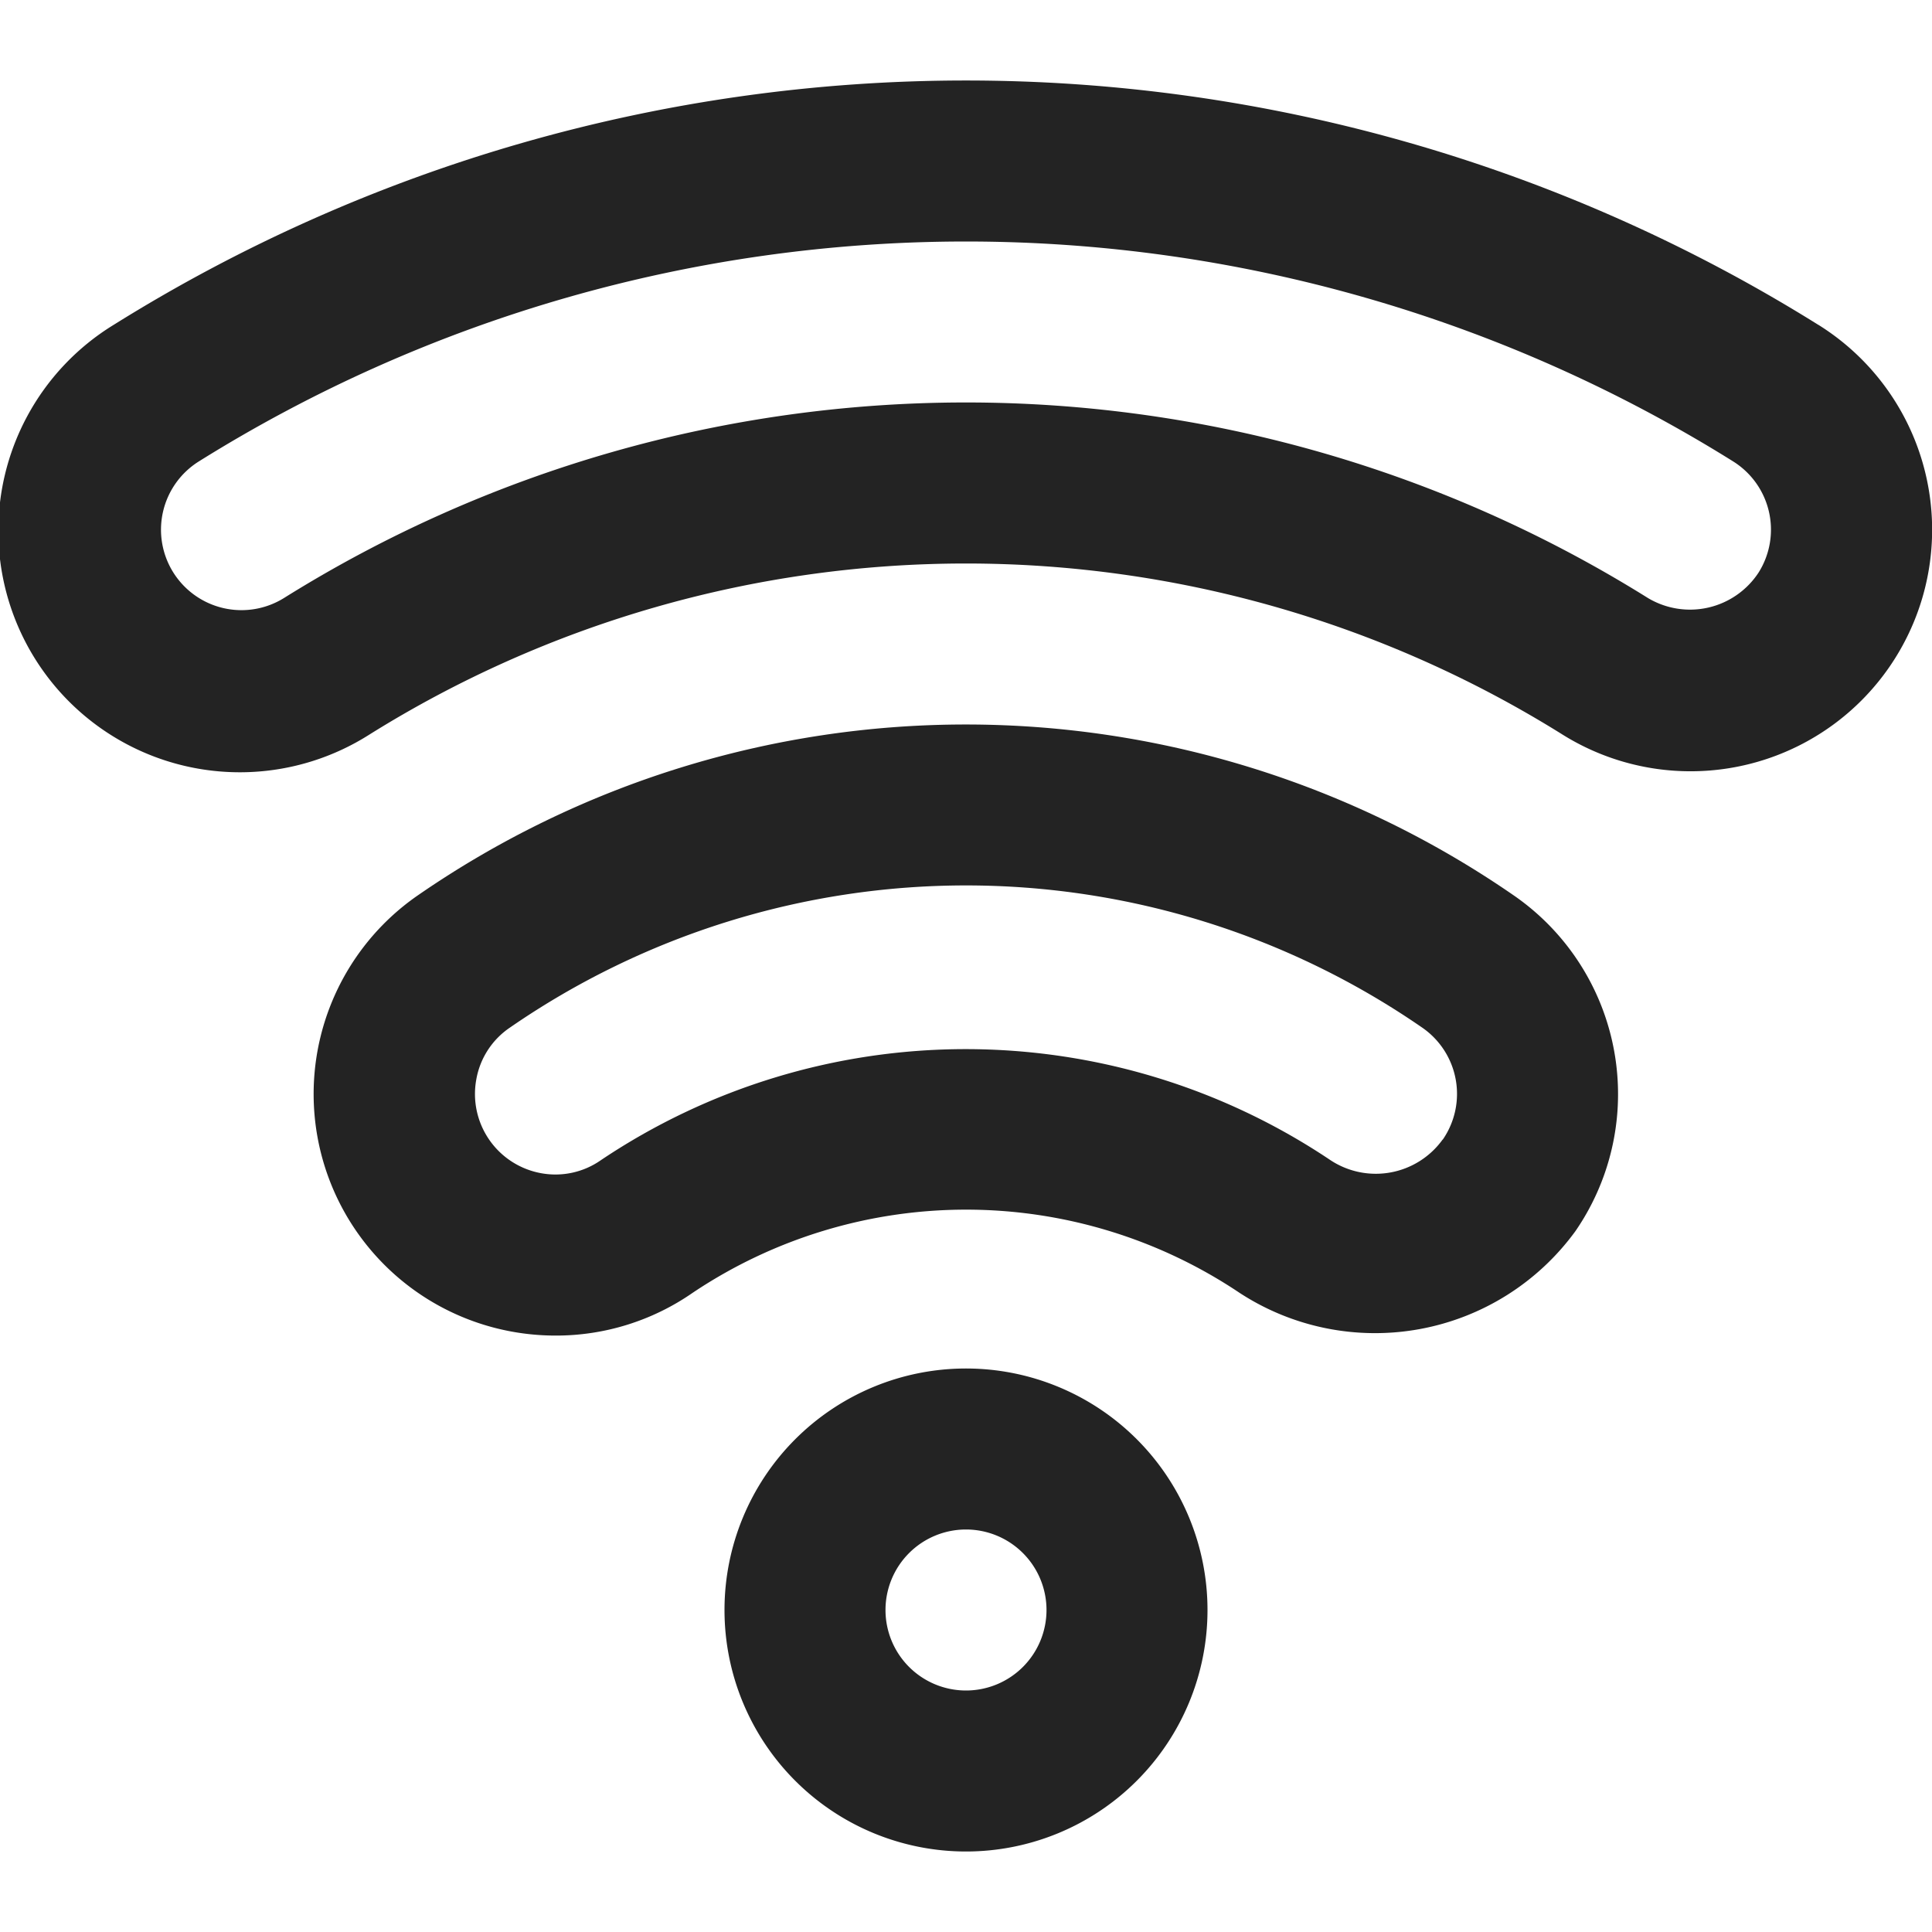
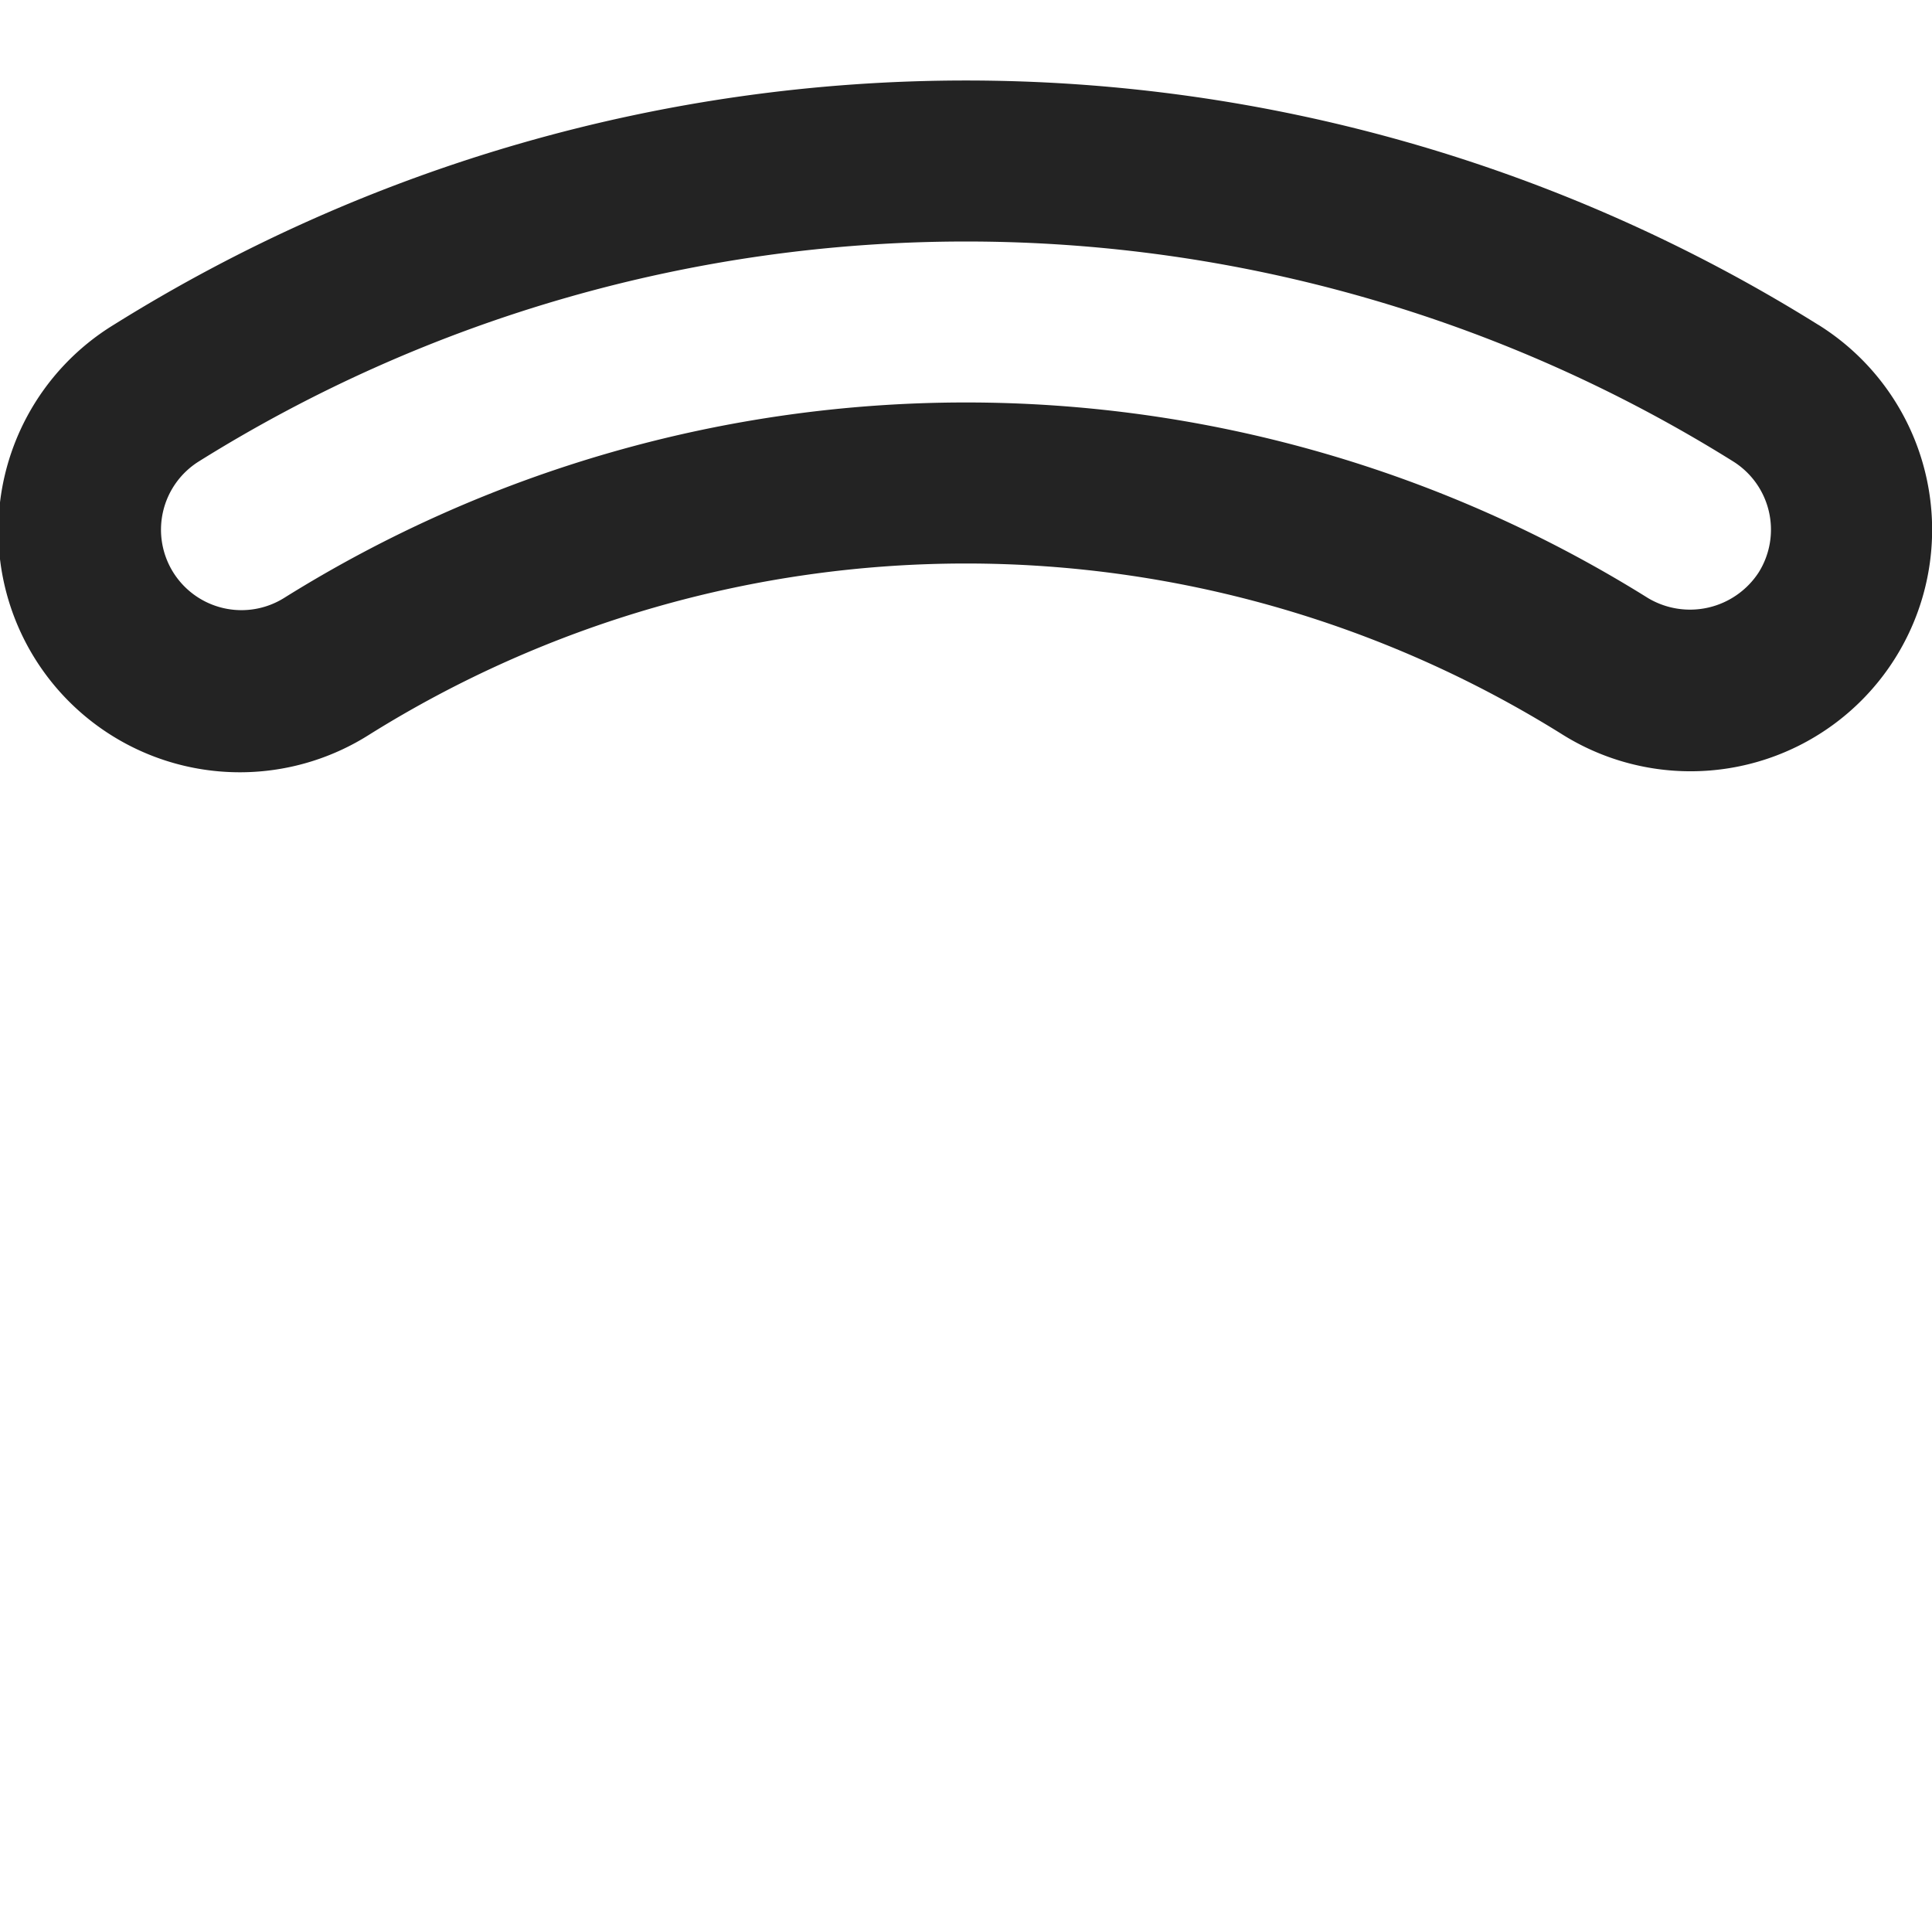
<svg xmlns="http://www.w3.org/2000/svg" id="Icons" viewBox="0 0 24 24">
  <defs>
    <style>.cls-1{fill:#232323}</style>
  </defs>
-   <path class="cls-1" d="M12 17a3 3 0 1 0 3 3 3 3 0 0 0-3-3zm0 4a1 1 0 1 1 1-1 1 1 0 0 1-1 1zM18.8 11.12a11.975 11.975 0 0 0-13.606 0 3 3 0 0 0 1.16 5.421 3.025 3.025 0 0 0 .55.05 2.976 2.976 0 0 0 1.7-.531 6.1 6.1 0 0 1 6.794 0 3.079 3.079 0 0 0 4.173-.767 3 3 0 0 0-.771-4.173zm-.88 3.037a1.023 1.023 0 0 1-1.391.256 8.133 8.133 0 0 0-9.066 0 .983.983 0 0 1-.746.16 1 1 0 0 1-.8-1.165.982.982 0 0 1 .416-.642 9.973 9.973 0 0 1 11.335 0 1 1 0 0 1 .255 1.39z" />
  <path class="cls-1" d="M22.589 4.036a19.984 19.984 0 0 0-21.178 0 3 3 0 1 0 3.178 5.089 13.984 13.984 0 0 1 14.821 0 3 3 0 0 0 1.59.456 3 3 0 0 0 1.59-5.545zm-.741 3.073a1.018 1.018 0 0 1-1.378.319 15.987 15.987 0 0 0-16.941 0 1 1 0 0 1-1.377-.318 1 1 0 0 1 .318-1.378 17.988 17.988 0 0 1 19.06 0 1 1 0 0 1 .318 1.377z" />
</svg>